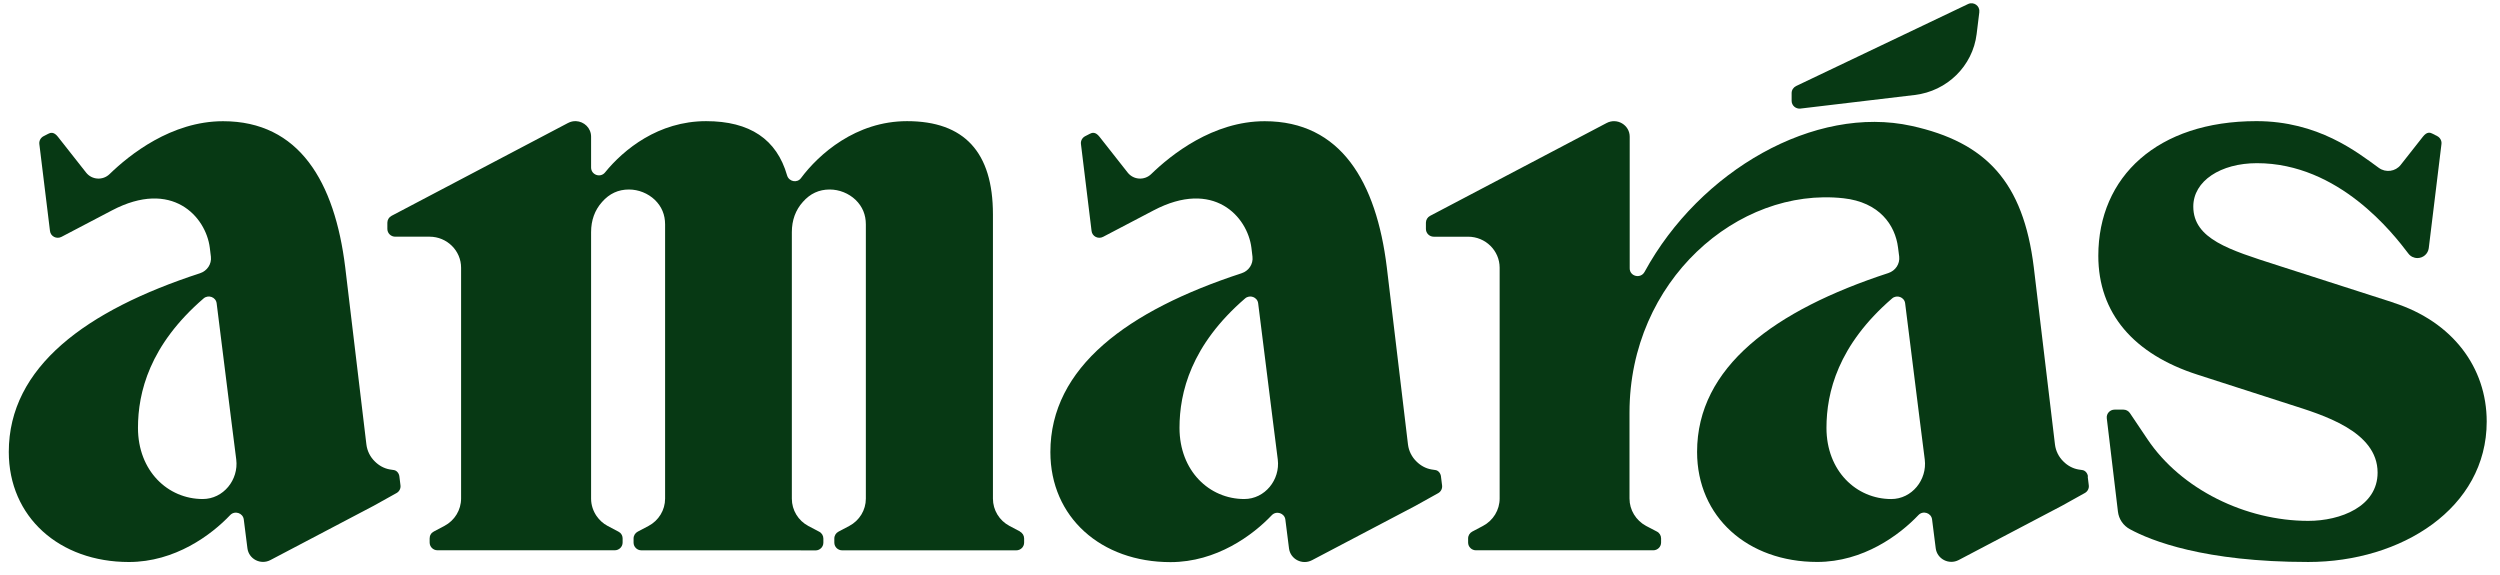
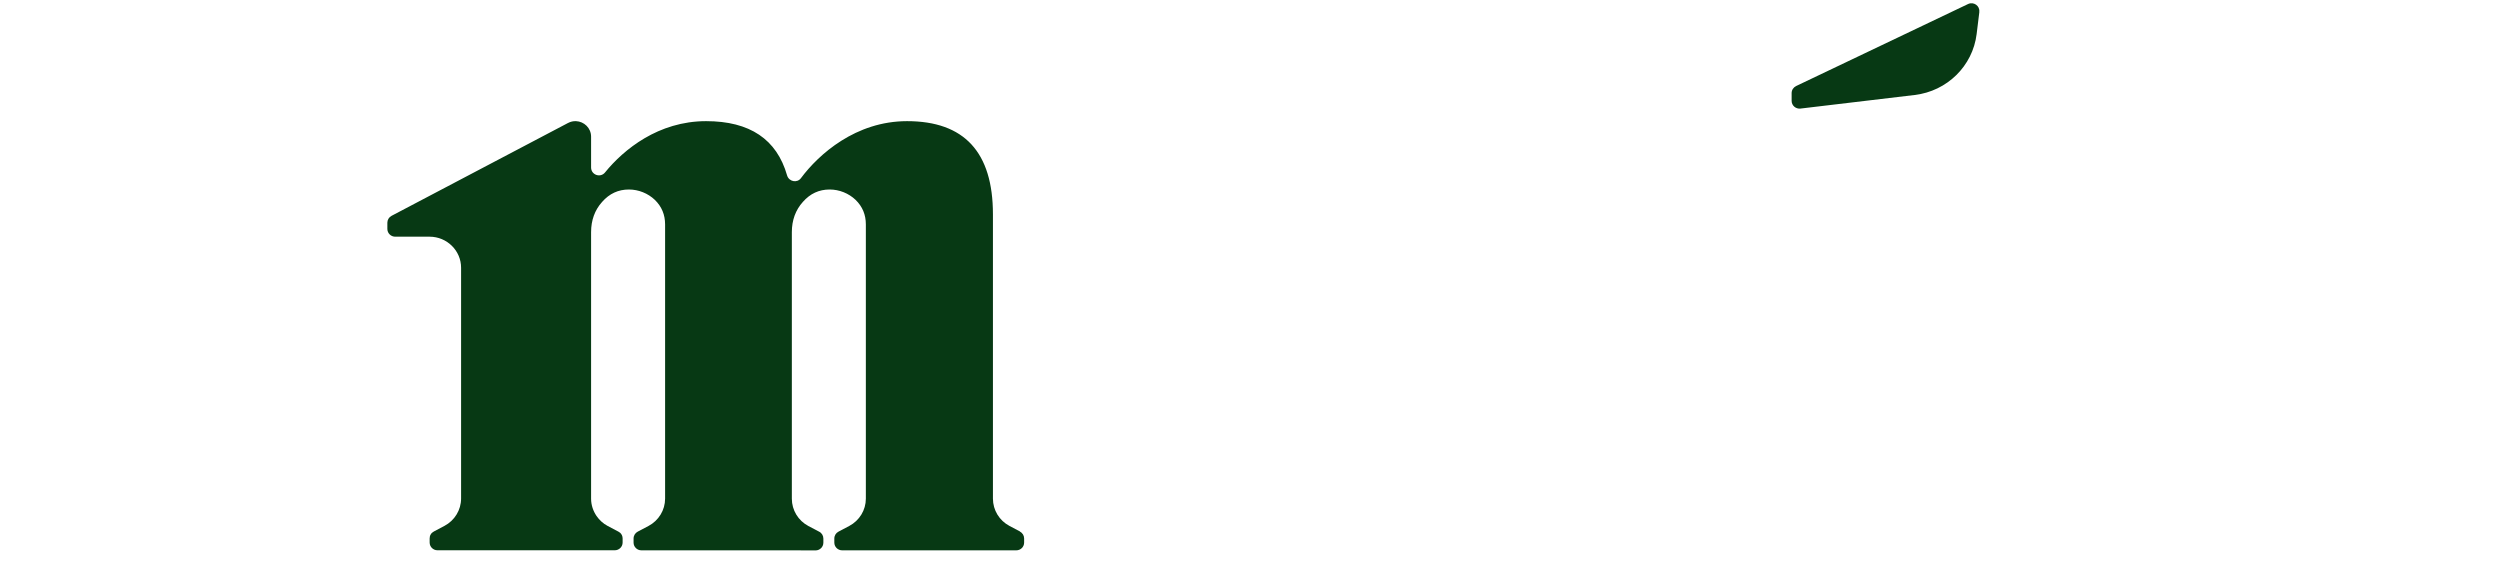
<svg xmlns="http://www.w3.org/2000/svg" width="126" height="29" viewBox="0 0 126 29" fill="none">
  <g clip-path="url(#clip0_1467_15292)">
-     <path d="M20.13 24.02C20.113 23.862 20.004 23.714 19.85 23.691C19.847 23.691 19.7 23.671 19.649 23.66C19.356 23.61 19.097 23.462 18.896 23.261C18.66 23.033 18.507 22.734 18.466 22.398L17.399 13.47C16.871 9.168 15.084 6.109 11.242 6.109C8.634 6.109 6.521 7.805 5.525 8.772C5.185 9.105 4.632 9.071 4.339 8.698L2.917 6.892C2.713 6.63 2.542 6.684 2.43 6.744L2.195 6.865C2.048 6.942 1.963 7.097 1.983 7.261L2.519 11.64C2.549 11.915 2.853 12.066 3.098 11.938L5.641 10.605C8.675 9.011 10.377 10.918 10.574 12.486C10.598 12.701 10.619 12.842 10.629 12.936C10.673 13.309 10.441 13.654 10.08 13.772C4.339 15.642 0.443 18.496 0.443 22.777C0.443 26.061 2.996 28.325 6.497 28.325C8.815 28.325 10.646 26.968 11.604 25.957C11.836 25.719 12.245 25.857 12.286 26.179L12.47 27.633C12.538 28.177 13.138 28.486 13.629 28.227L18.834 25.491L19.987 24.849C20.126 24.772 20.205 24.617 20.184 24.46L20.13 24.02ZM10.22 25.151C8.454 25.151 6.954 23.731 6.954 21.565C6.954 19.782 7.533 17.395 10.261 15.041C10.503 14.833 10.881 14.977 10.919 15.286L11.648 21.115L11.907 23.16C12.033 24.181 11.259 25.151 10.216 25.151H10.22Z" fill="#073914" />
-     <path d="M72.626 24.02C72.609 23.862 72.5 23.714 72.347 23.691C72.343 23.691 72.197 23.671 72.145 23.66C71.852 23.61 71.593 23.462 71.392 23.261C71.157 23.033 71.003 22.734 70.962 22.398L69.895 13.47C69.367 9.168 67.581 6.109 63.739 6.109C61.131 6.109 59.017 7.805 58.022 8.772C57.681 9.105 57.129 9.071 56.835 8.698L55.414 6.892C55.209 6.63 55.039 6.684 54.926 6.744L54.691 6.865C54.544 6.942 54.459 7.097 54.48 7.261L55.015 11.64C55.045 11.915 55.349 12.066 55.594 11.938L58.138 10.605C61.172 9.011 62.873 10.918 63.071 12.486C63.094 12.701 63.115 12.842 63.125 12.936C63.169 13.309 62.938 13.654 62.576 13.772C56.835 15.649 52.939 18.506 52.939 22.784C52.939 26.068 55.492 28.331 58.993 28.331C61.311 28.331 63.142 26.975 64.1 25.964C64.332 25.726 64.741 25.863 64.782 26.186L64.966 27.64C65.034 28.183 65.634 28.492 66.125 28.234L71.331 25.497L72.483 24.856C72.623 24.779 72.701 24.624 72.681 24.466L72.626 24.026V24.02ZM62.712 25.151C60.947 25.151 59.447 23.731 59.447 21.565C59.447 19.782 60.026 17.395 62.753 15.041C62.995 14.833 63.374 14.977 63.411 15.286L64.141 21.115L64.4 23.16C64.526 24.181 63.752 25.151 62.709 25.151H62.712Z" fill="#073914" />
    <path d="M51.422 26.794L50.88 26.508C50.365 26.236 50.044 25.709 50.044 25.132V10.804C50.044 7.671 48.602 6.106 45.715 6.106C43.131 6.106 41.263 7.775 40.366 8.981C40.172 9.239 39.763 9.155 39.67 8.843C39.149 7.02 37.792 6.106 35.587 6.106C33.183 6.106 31.434 7.533 30.493 8.692C30.258 8.981 29.791 8.813 29.791 8.443V6.889C29.791 6.446 29.433 6.123 29.031 6.106C28.898 6.1 28.758 6.13 28.625 6.2L19.734 10.878C19.605 10.945 19.523 11.079 19.523 11.224V11.539C19.523 11.754 19.7 11.929 19.918 11.929H21.65C22.526 11.929 23.239 12.631 23.239 13.493V25.125C23.239 25.702 22.915 26.233 22.4 26.505L21.862 26.79C21.797 26.824 21.742 26.874 21.708 26.935C21.671 26.995 21.654 27.062 21.654 27.136V27.344C21.654 27.559 21.831 27.734 22.049 27.734H30.984C31.202 27.734 31.38 27.559 31.38 27.344V27.136C31.38 27.029 31.335 26.925 31.257 26.854C31.23 26.831 31.202 26.811 31.168 26.794L30.626 26.508C30.398 26.387 30.21 26.213 30.067 26.008C29.893 25.753 29.791 25.451 29.791 25.132V11.7C29.791 11.103 29.975 10.589 30.347 10.176C30.715 9.756 31.165 9.551 31.697 9.551C32.181 9.551 32.658 9.743 33.006 10.075C33.35 10.411 33.521 10.821 33.521 11.311V25.132C33.521 25.706 33.2 26.236 32.685 26.508L32.143 26.794C32.014 26.861 31.932 26.992 31.932 27.14V27.348C31.932 27.563 32.109 27.737 32.327 27.737H39.913L41.102 27.741C41.321 27.741 41.498 27.566 41.498 27.351V27.143C41.498 26.998 41.419 26.864 41.286 26.797L40.744 26.512C40.23 26.24 39.909 25.712 39.909 25.135V11.7C39.909 11.103 40.093 10.589 40.465 10.176C40.833 9.756 41.283 9.551 41.815 9.551C42.299 9.551 42.776 9.743 43.124 10.075C43.468 10.411 43.639 10.821 43.639 11.311V25.132C43.639 25.706 43.318 26.236 42.803 26.508L42.261 26.794C42.132 26.861 42.05 26.992 42.05 27.14V27.348C42.05 27.563 42.227 27.737 42.446 27.737H51.22C51.439 27.737 51.616 27.563 51.616 27.348V27.14C51.616 26.995 51.538 26.861 51.404 26.794H51.422Z" fill="#073914" />
-     <path d="M105.234 24.021C105.217 23.863 105.108 23.715 104.954 23.692C104.951 23.692 104.804 23.672 104.753 23.662C104.46 23.611 104.201 23.463 104 23.262C103.764 23.034 103.611 22.735 103.57 22.399L102.503 13.471C101.975 9.169 100.096 7.172 96.346 6.346C91.468 5.268 85.669 8.599 82.887 13.702C82.69 14.065 82.137 13.934 82.137 13.524V6.89C82.137 6.299 81.5 5.922 80.972 6.201L72.077 10.879C71.948 10.946 71.866 11.08 71.866 11.224V11.54C71.866 11.755 72.043 11.93 72.261 11.93H73.993C74.869 11.93 75.582 12.631 75.582 13.494V25.126C75.582 25.703 75.258 26.234 74.743 26.506L74.204 26.791C74.075 26.858 73.993 26.989 73.993 27.137V27.345C73.993 27.56 74.17 27.735 74.389 27.735H83.324C83.542 27.735 83.719 27.56 83.719 27.345V27.137C83.719 26.992 83.641 26.858 83.508 26.791L82.962 26.506C82.451 26.23 82.127 25.703 82.127 25.129V20.794C82.127 14.152 87.585 9.411 92.91 9.992C94.717 10.19 95.518 11.335 95.661 12.477C95.688 12.692 95.709 12.833 95.719 12.927C95.763 13.3 95.532 13.645 95.17 13.763C89.429 15.64 85.533 18.497 85.533 22.775C85.533 26.059 88.086 28.322 91.587 28.322C93.905 28.322 95.736 26.966 96.694 25.955C96.926 25.717 97.335 25.854 97.376 26.177L97.56 27.631C97.628 28.174 98.228 28.483 98.719 28.225L103.925 25.488L105.077 24.847C105.217 24.77 105.295 24.615 105.275 24.461L105.22 24.017L105.234 24.021ZM95.32 25.152C93.554 25.152 92.054 23.732 92.054 21.566C92.054 19.783 92.634 17.396 95.361 15.042C95.603 14.834 95.982 14.978 96.019 15.287L96.749 21.116L97.008 23.161C97.134 24.182 96.36 25.152 95.317 25.152H95.32Z" fill="#073914" />
-     <path d="M120.643 15.255C117.748 14.325 115.553 13.617 114.731 13.355C112.376 12.596 110.542 12.049 110.542 10.41C110.542 9.121 111.919 8.224 113.75 8.224C117.885 8.224 120.629 11.787 121.383 12.781C121.492 12.925 121.659 13.006 121.839 13.006C122.129 13.006 122.371 12.794 122.409 12.509L122.801 9.302L123.05 7.257C123.07 7.096 122.985 6.938 122.838 6.861L122.603 6.74C122.487 6.676 122.317 6.626 122.115 6.888L120.994 8.312C120.731 8.647 120.244 8.714 119.896 8.463C118.792 7.66 116.831 6.105 113.722 6.105C108.742 6.105 105.755 8.899 105.755 12.892C105.755 15.786 107.535 17.851 110.76 18.885C111.725 19.194 114.578 20.114 115.417 20.386C117.029 20.903 119.831 21.719 119.831 23.818C119.831 25.527 117.967 26.252 116.337 26.252C113.187 26.252 109.931 24.667 108.234 22.139L107.347 20.819C107.272 20.709 107.15 20.645 107.017 20.645H106.577C106.338 20.645 106.154 20.849 106.182 21.081L106.744 25.785C106.788 26.162 107.013 26.494 107.354 26.675C108.404 27.246 111.084 28.324 116.337 28.324C121.025 28.324 125.33 25.617 125.33 21.246C125.33 18.519 123.609 16.216 120.639 15.259L120.643 15.255Z" fill="#073914" />
    <path d="M99.759 0.603L99.622 1.718C99.424 3.326 98.136 4.592 96.503 4.787L90.742 5.472C90.506 5.499 90.298 5.318 90.298 5.083V4.69C90.298 4.539 90.387 4.404 90.523 4.337L99.189 0.204C99.472 0.069 99.796 0.294 99.755 0.603H99.759Z" fill="#073914" />
  </g>
  <defs>
    <clipPath id="clip0_1467_15292">
      <rect width="124.891" height="28.162" fill="white" transform="translate(0.442 0.164)" />
    </clipPath>
  </defs>
</svg>